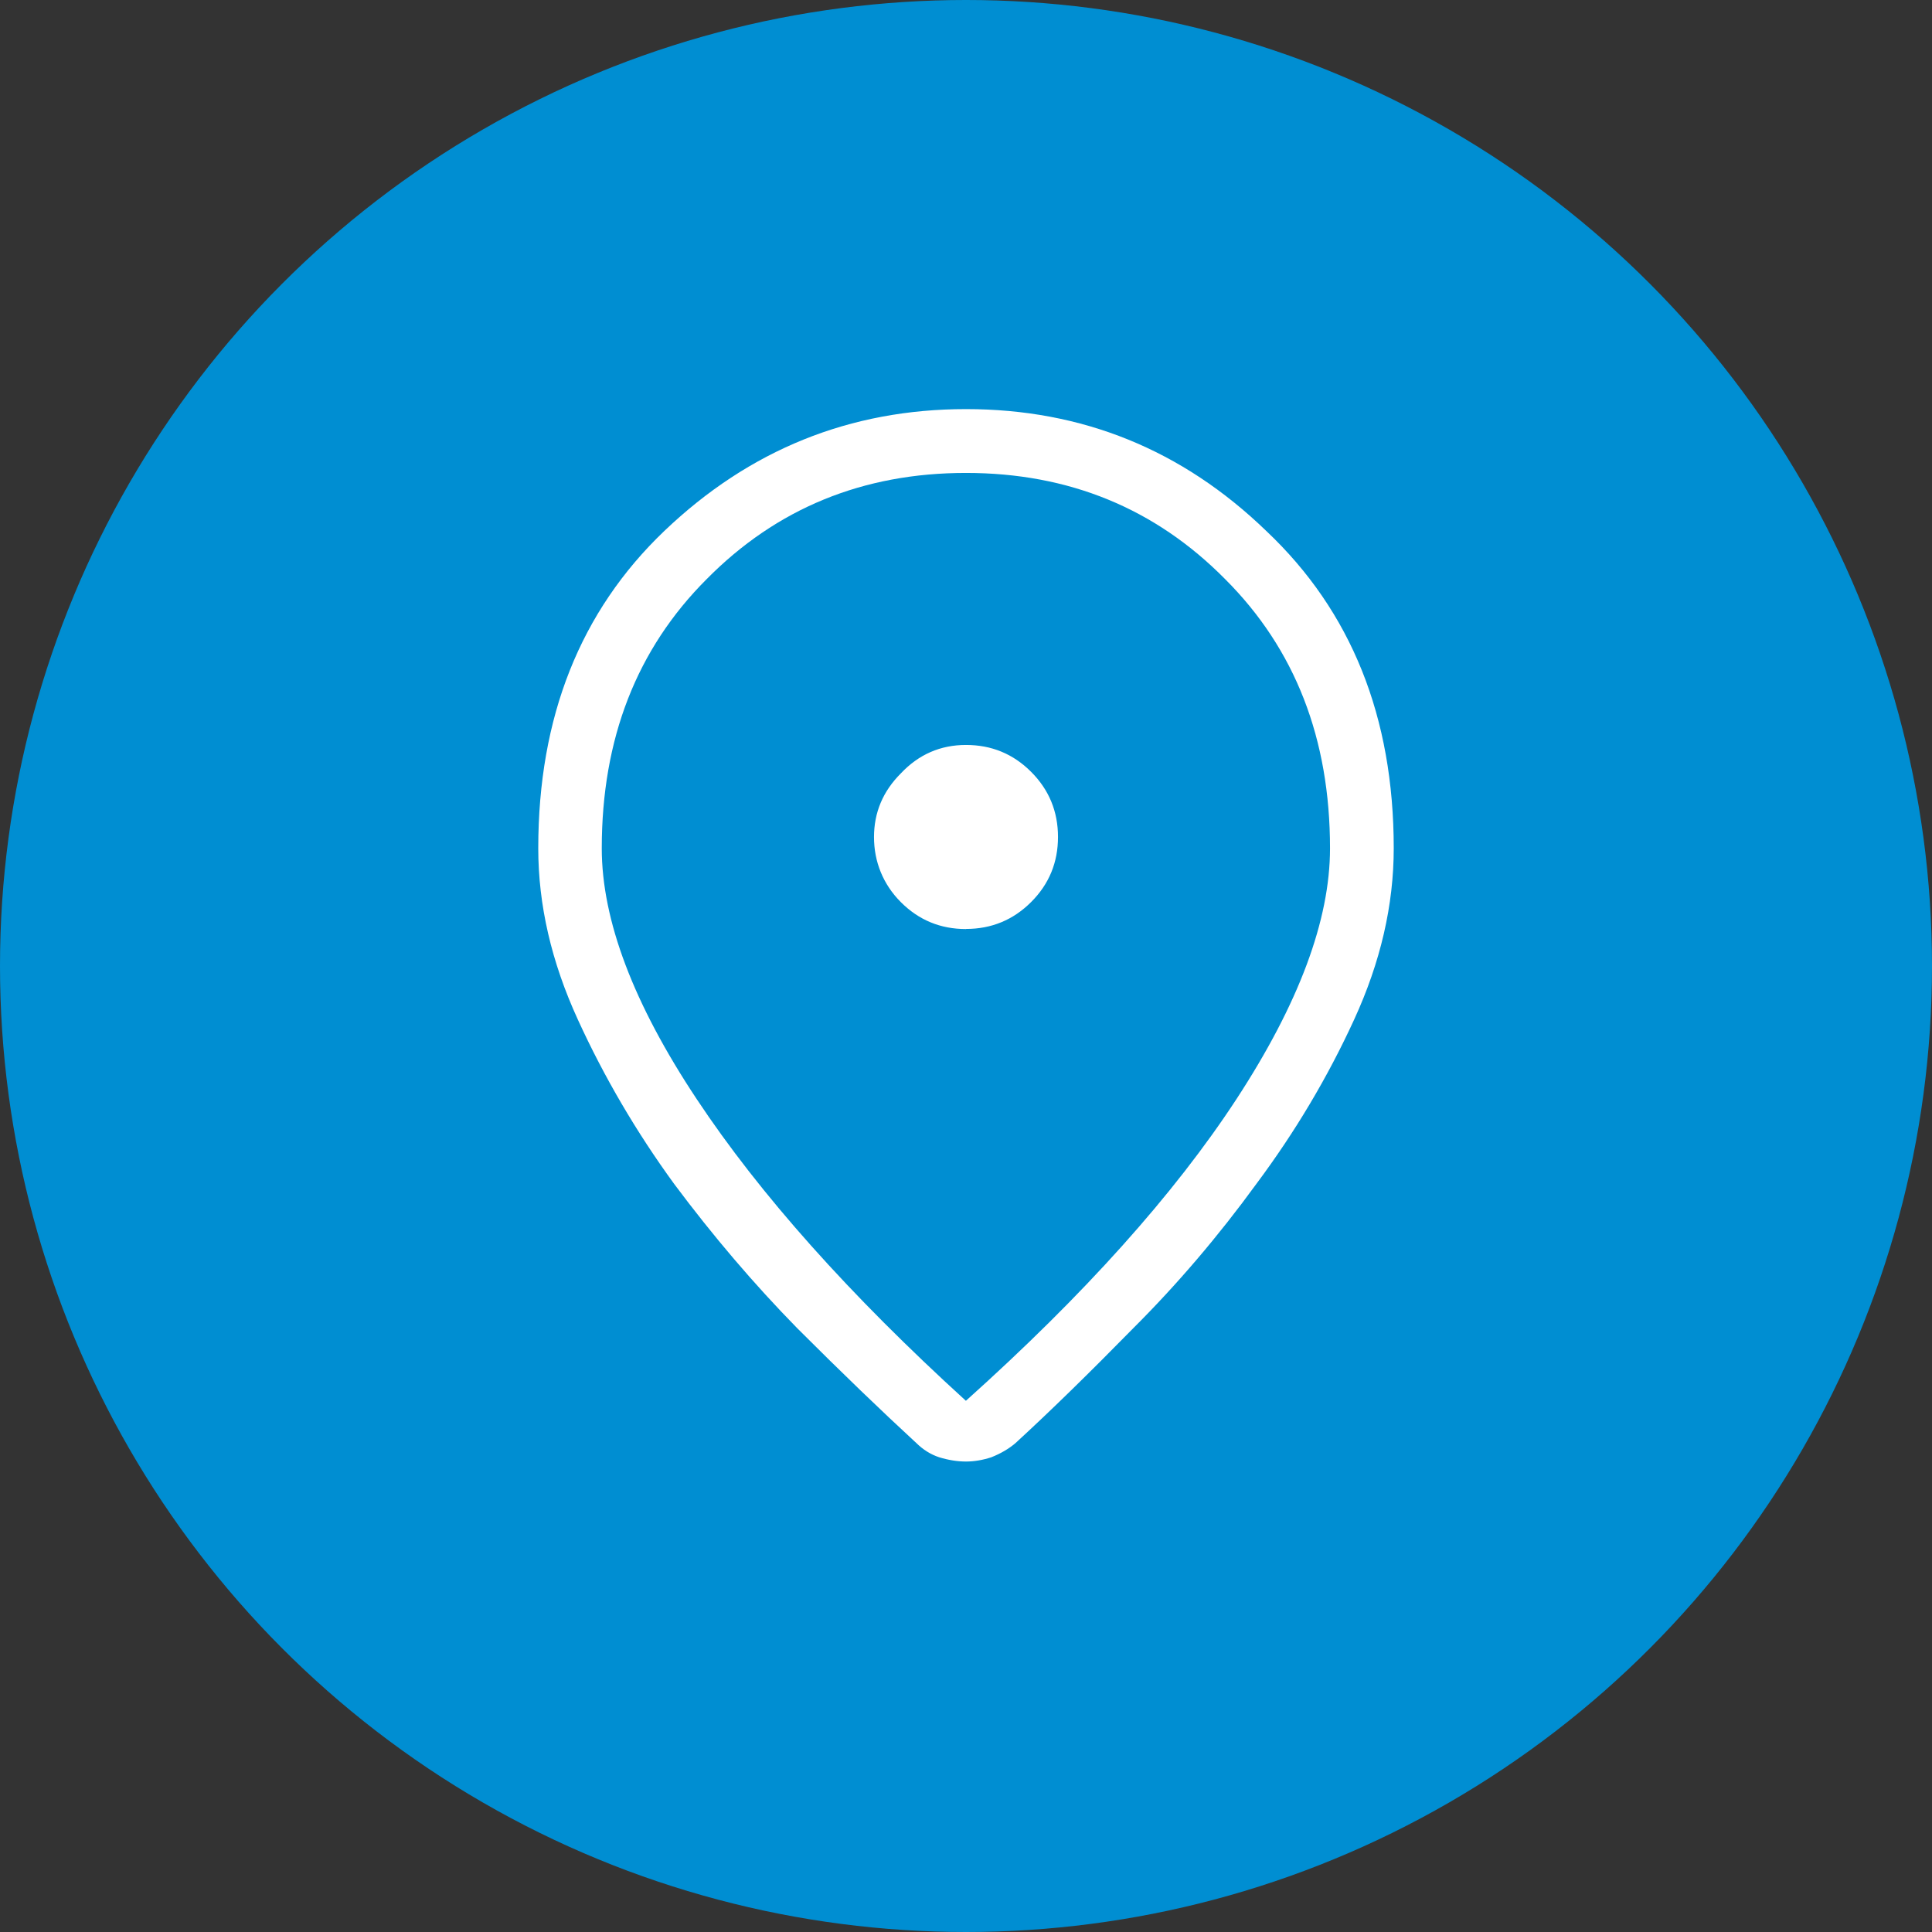
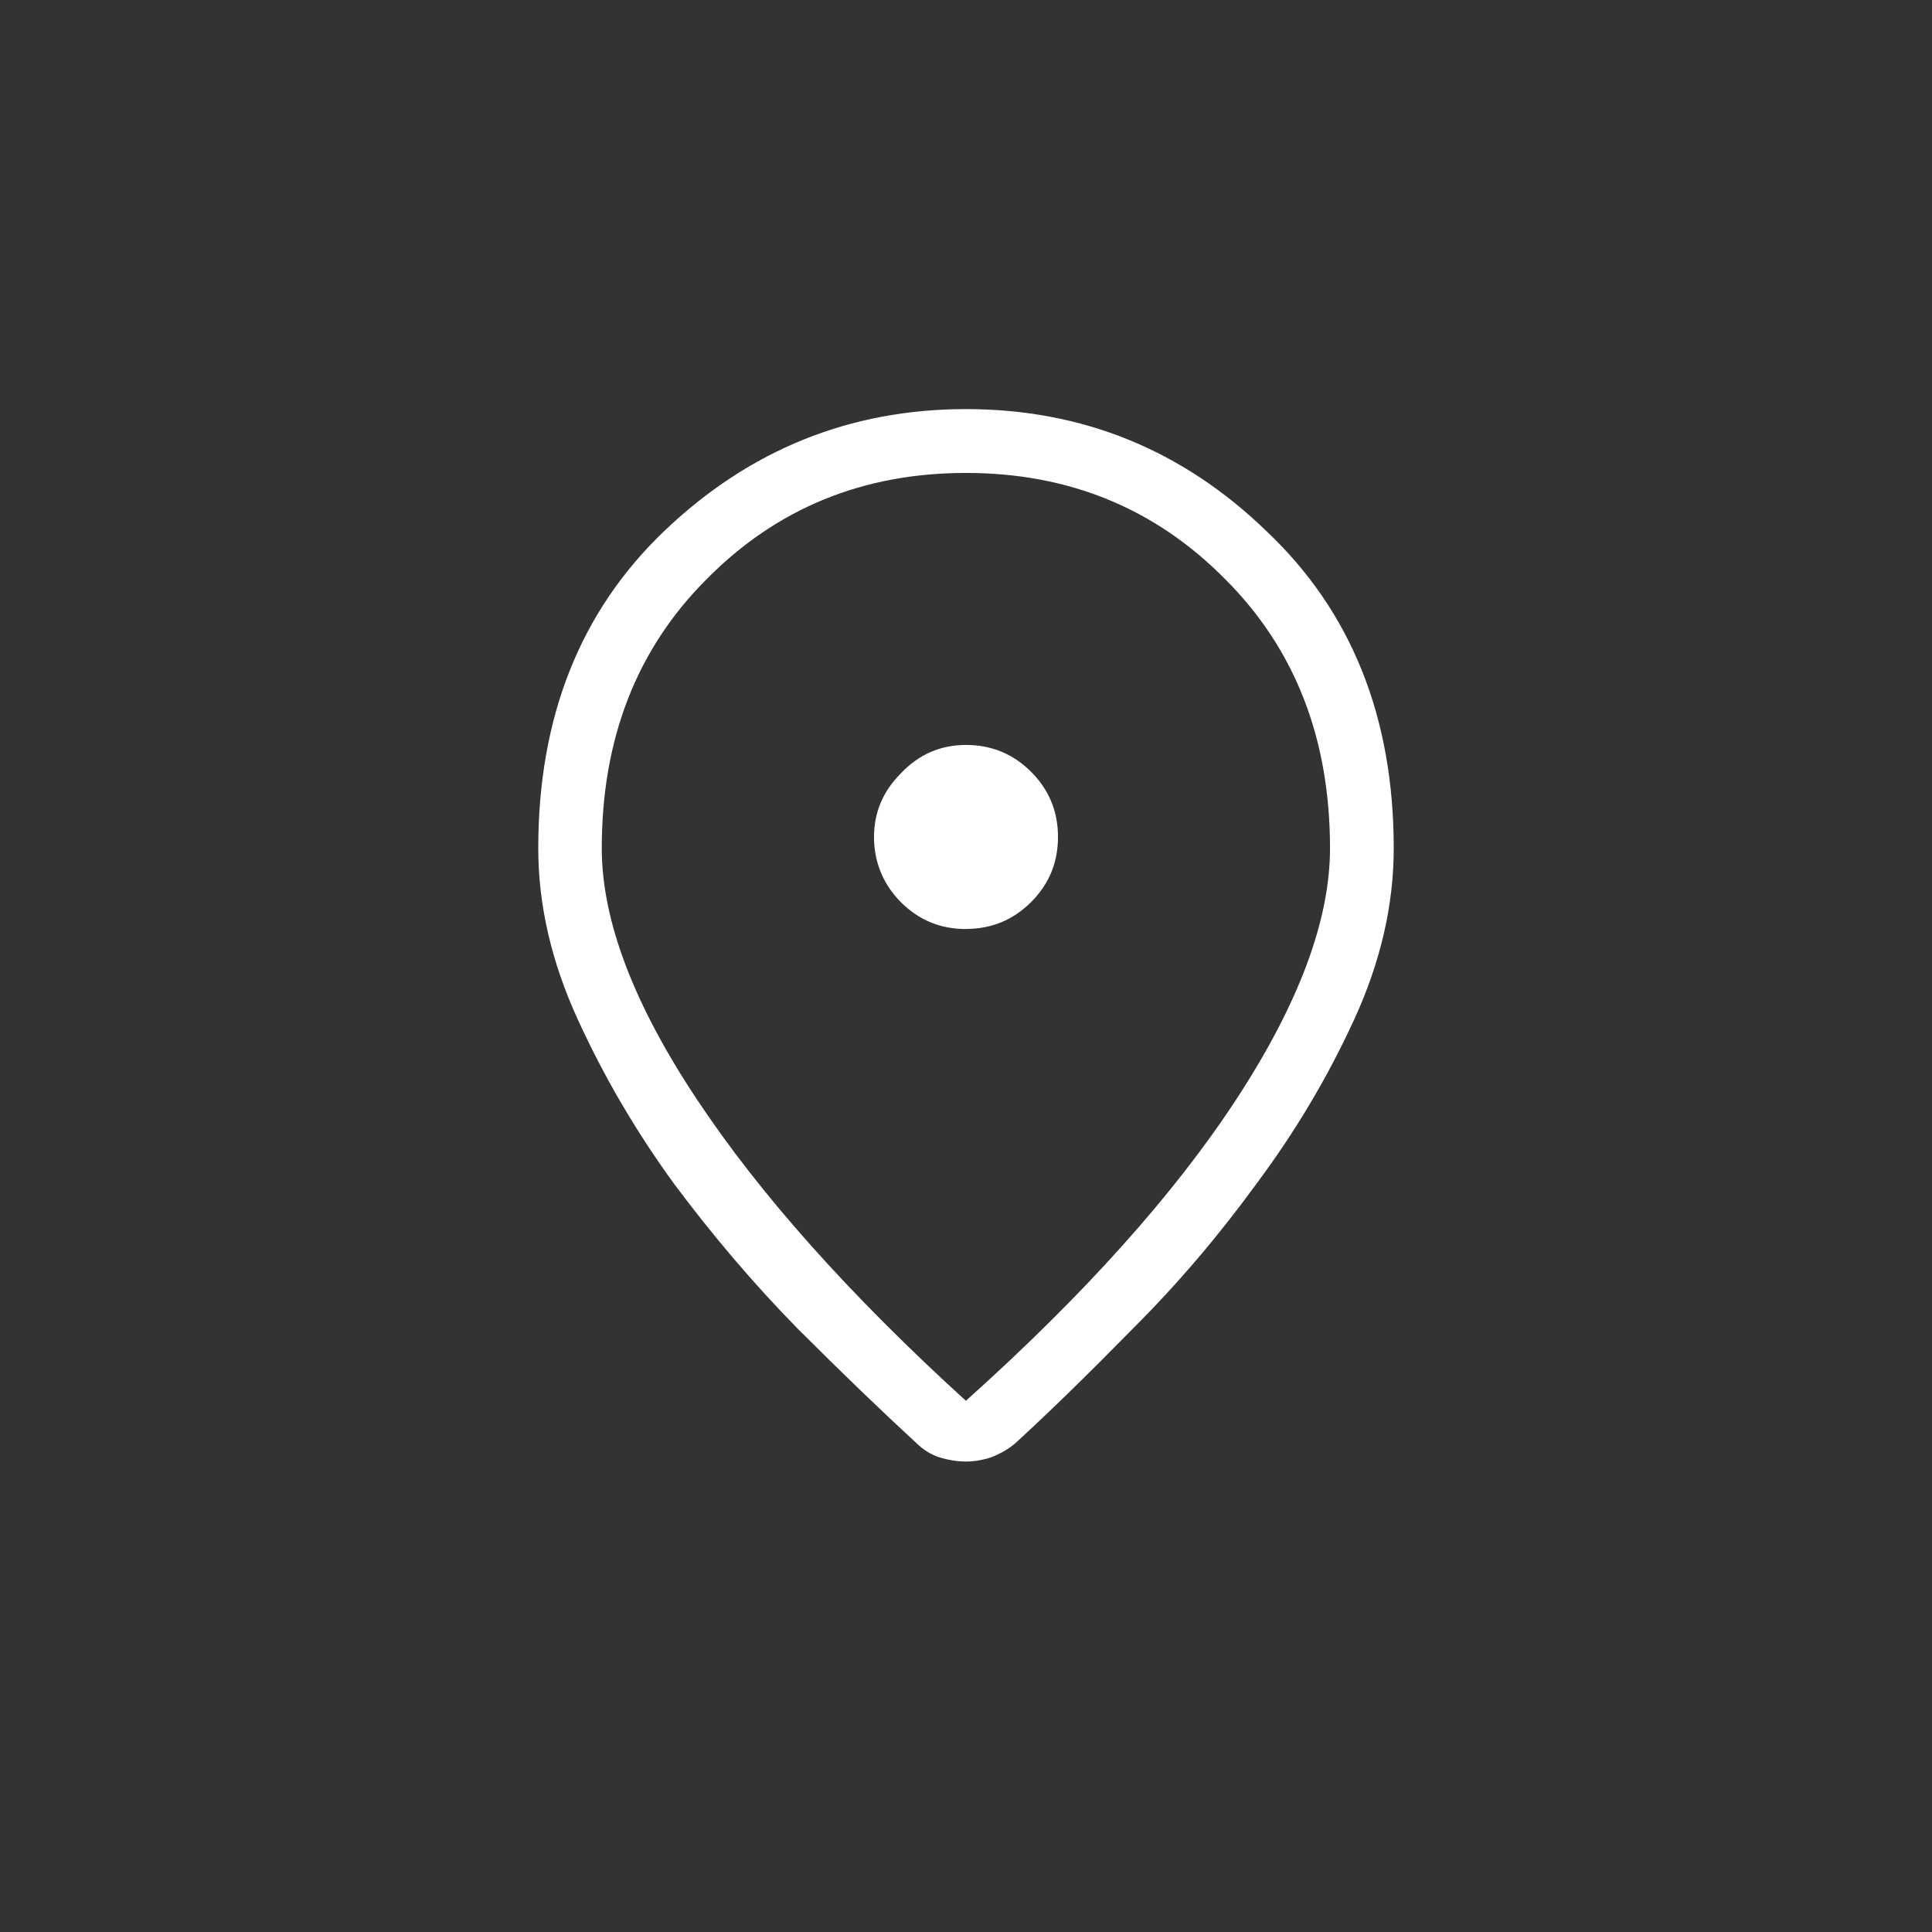
<svg xmlns="http://www.w3.org/2000/svg" id="Layer_2" data-name="Layer 2" viewBox="0 0 180.4 180.4">
  <rect x="0" y="0" width="180.4" height="180.4" fill="#333333" stroke="none" />
  <defs>
    <style>
      .cls-1 {
        fill: #008ed2;
      }

      .cls-1, .cls-2 {
        stroke-width: 0px;
      }

      .cls-2 {
        fill: #fff;
      }
    </style>
  </defs>
  <g id="Lokasjon">
-     <circle class="cls-1" cx="90.2" cy="90.2" r="90.2" />
    <path class="cls-2" d="M90.2,130.79c11.02-9.88,19.44-19.27,25.26-28.17,5.82-8.91,8.73-16.71,8.73-23.41,0-10.23-3.26-18.61-9.79-25.13-6.53-6.61-14.59-9.92-24.21-9.92s-17.68,3.31-24.21,9.92c-6.53,6.53-9.79,14.9-9.79,25.13,0,6.7,2.95,14.51,8.86,23.41,5.91,8.91,14.29,18.3,25.13,28.17ZM90.2,136.47c-.79,0-1.63-.13-2.51-.4-.79-.26-1.5-.71-2.12-1.32-3.26-3-6.97-6.57-11.11-10.71-4.06-4.14-7.89-8.64-11.51-13.49-3.53-4.85-6.53-9.96-8.99-15.34-2.47-5.38-3.7-10.71-3.7-16,0-12.26,3.92-22.13,11.77-29.63,7.94-7.58,17.33-11.38,28.17-11.38s20.19,3.79,28.04,11.38c7.94,7.5,11.9,17.37,11.9,29.63,0,5.29-1.23,10.63-3.7,16-2.47,5.38-5.51,10.49-9.13,15.34-3.53,4.85-7.36,9.35-11.51,13.49-4.06,4.14-7.72,7.72-10.98,10.71-.62.53-1.37.97-2.25,1.32-.79.26-1.59.4-2.38.4ZM90.2,86.74c2.38,0,4.41-.84,6.08-2.51,1.68-1.68,2.51-3.7,2.51-6.08s-.84-4.41-2.51-6.08c-1.68-1.68-3.7-2.51-6.08-2.51s-4.41.88-6.08,2.65c-1.68,1.68-2.51,3.66-2.51,5.95s.84,4.41,2.51,6.08c1.68,1.68,3.7,2.51,6.08,2.51Z" />
  </g>
</svg>